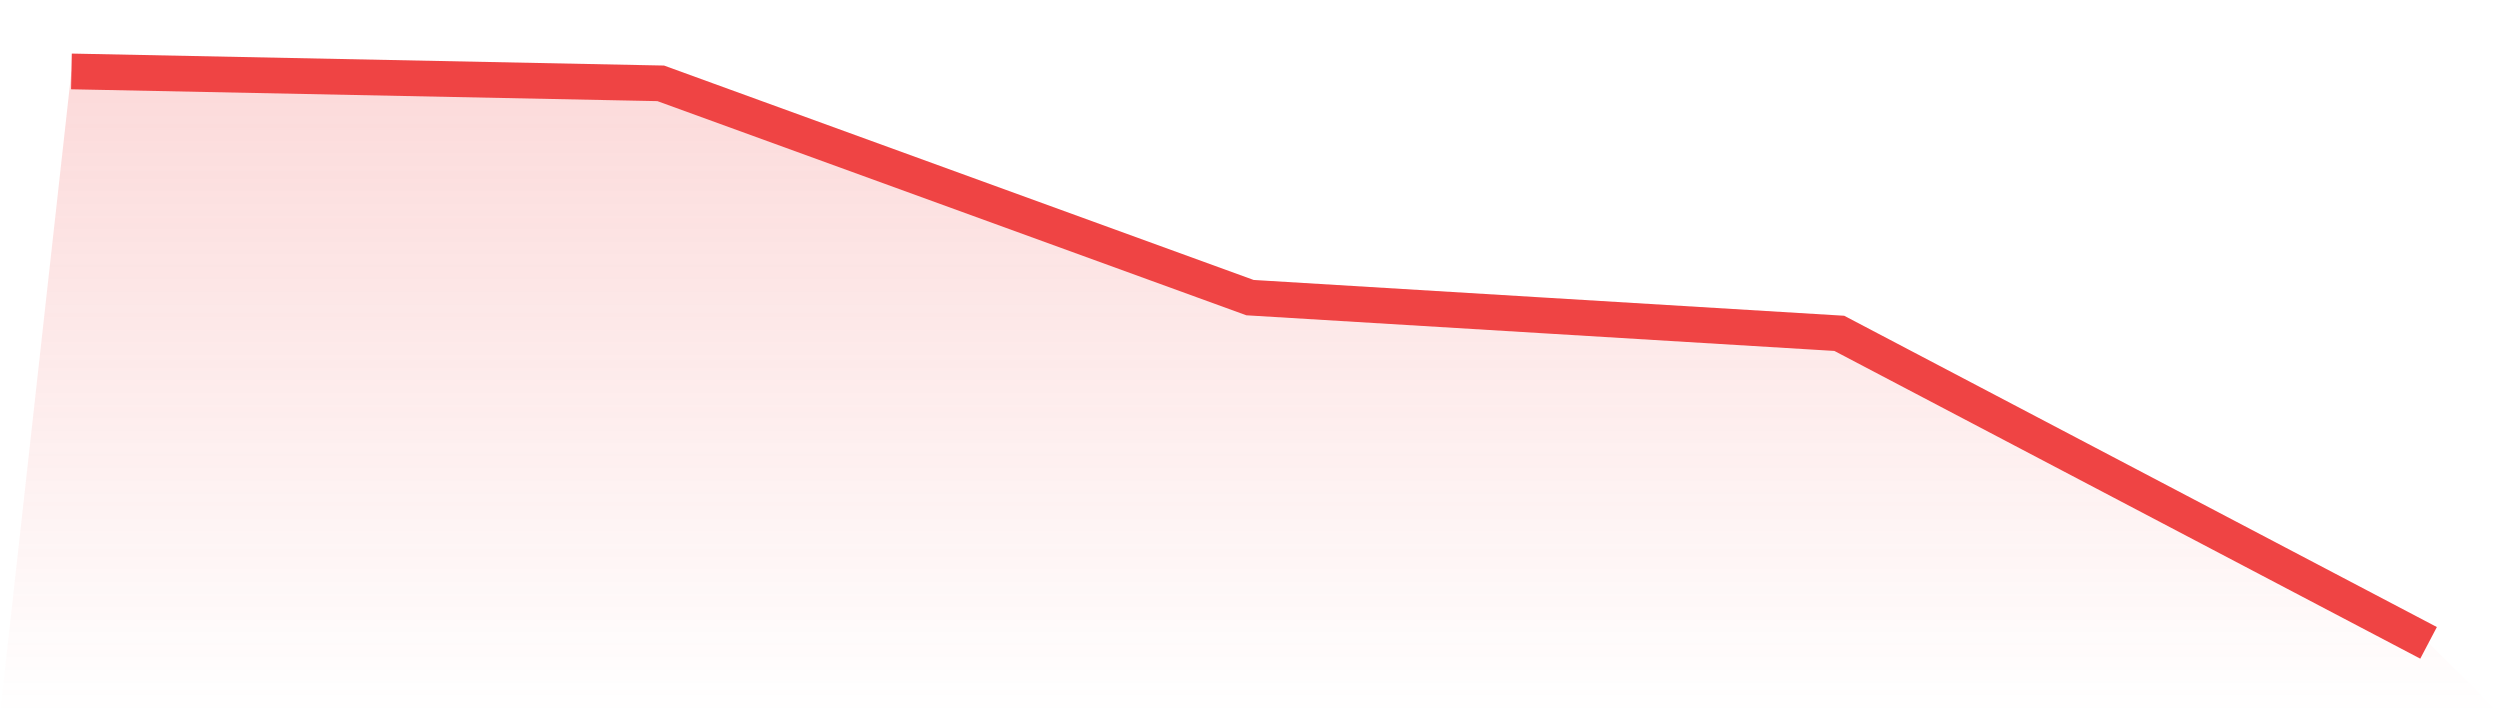
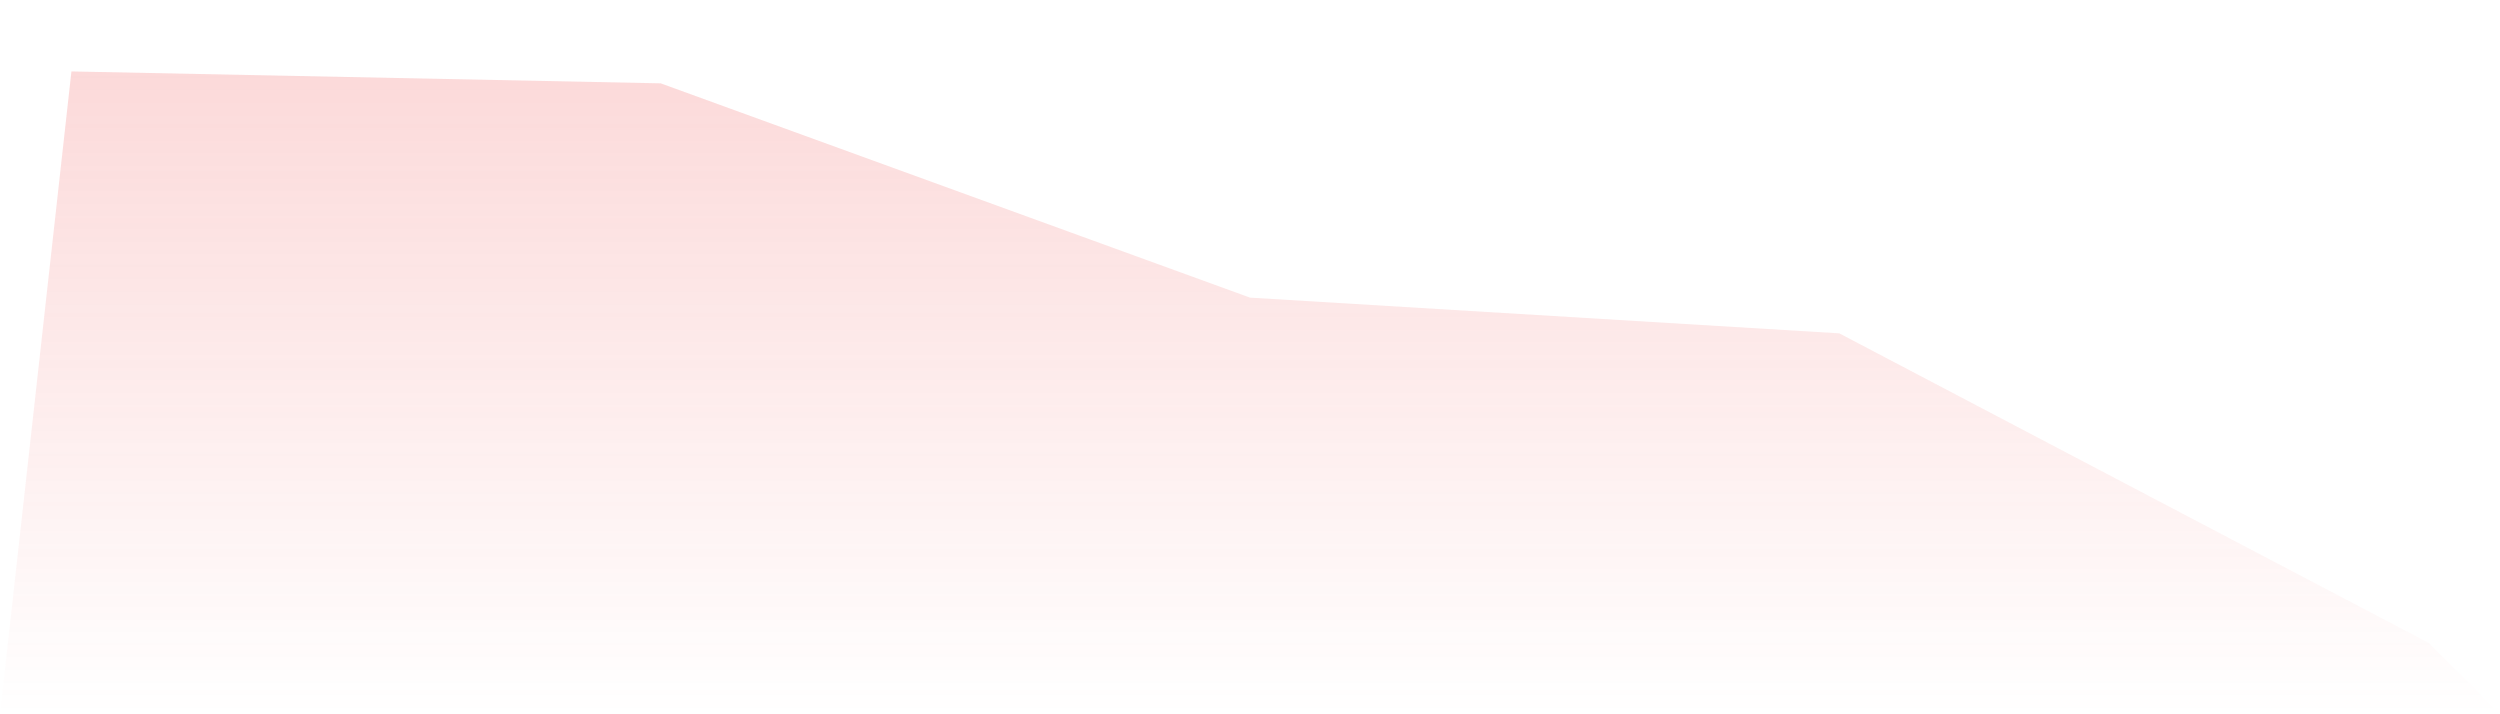
<svg xmlns="http://www.w3.org/2000/svg" viewBox="0 0 140 40">
  <defs>
    <linearGradient id="gradient" x1="0" x2="0" y1="0" y2="1">
      <stop offset="0%" stop-color="#ef4444" stop-opacity="0.2" />
      <stop offset="100%" stop-color="#ef4444" stop-opacity="0" />
    </linearGradient>
  </defs>
  <path d="M4,4 L4,4 L37,4.667 L70,16.667 L103,18.667 L136,36 L140,40 L0,40 z" fill="url(#gradient)" />
-   <path d="M4,4 L4,4 L37,4.667 L70,16.667 L103,18.667 L136,36" fill="none" stroke="#ef4444" stroke-width="2" />
</svg>